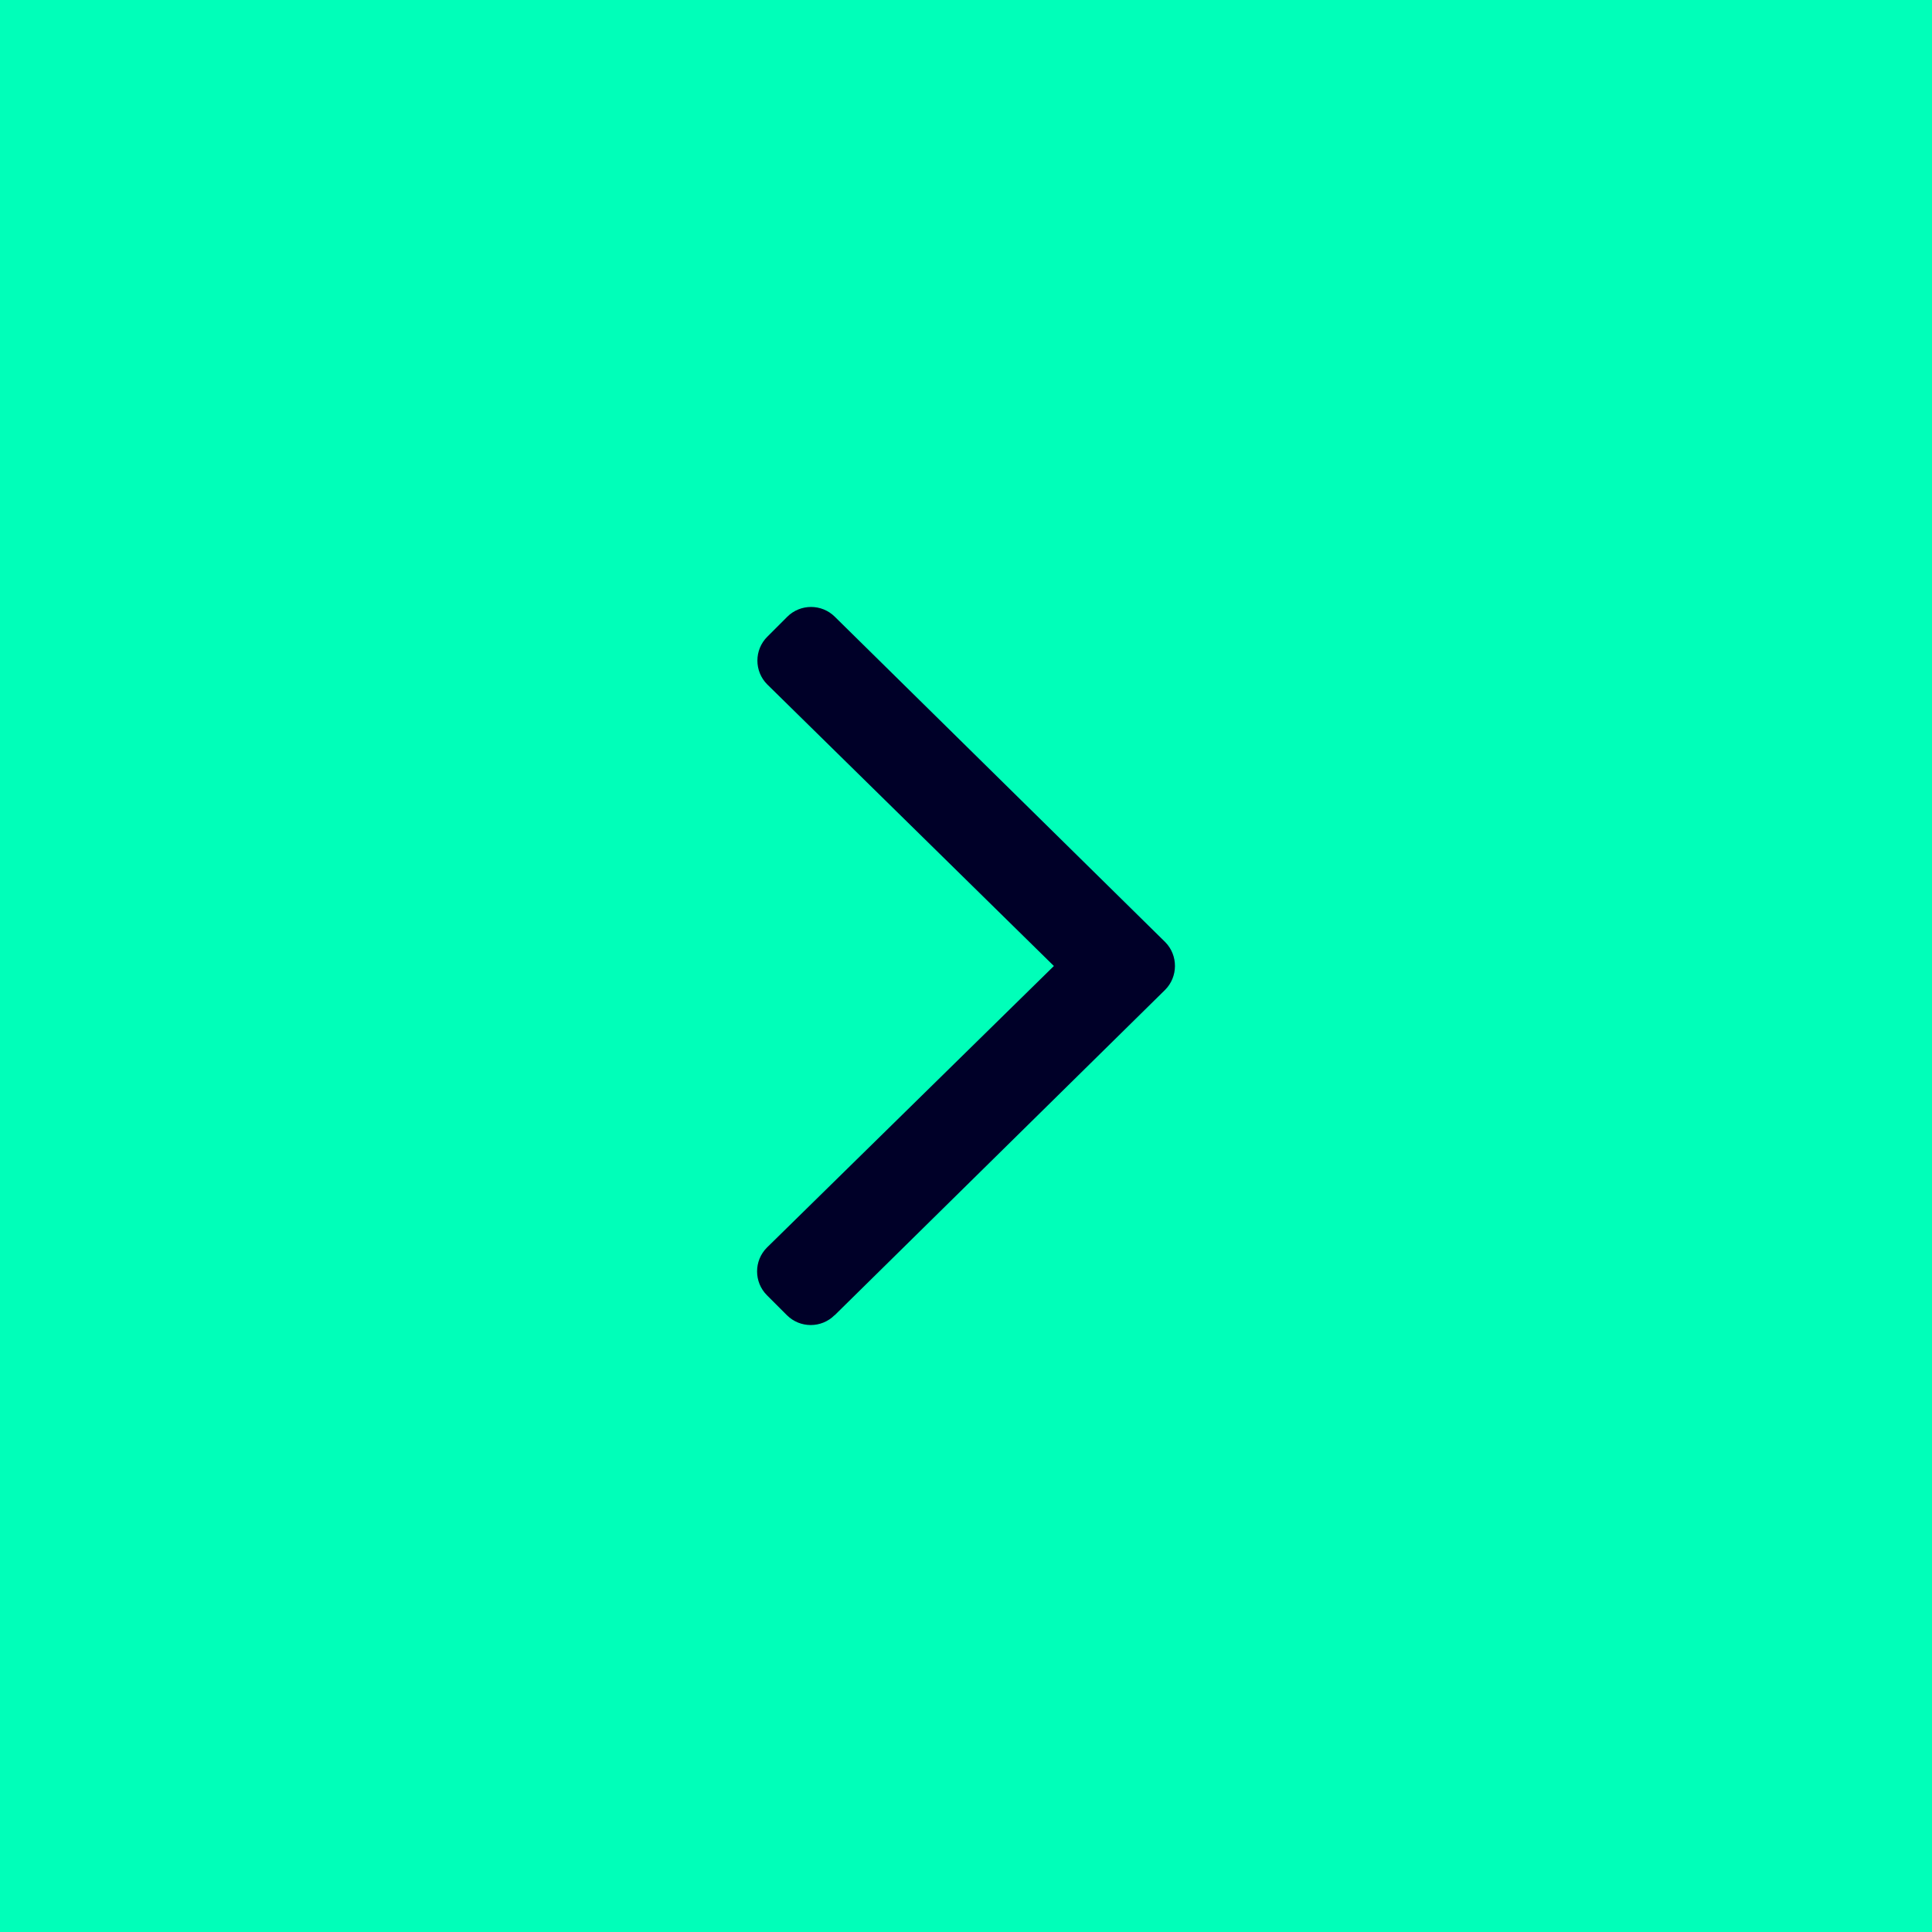
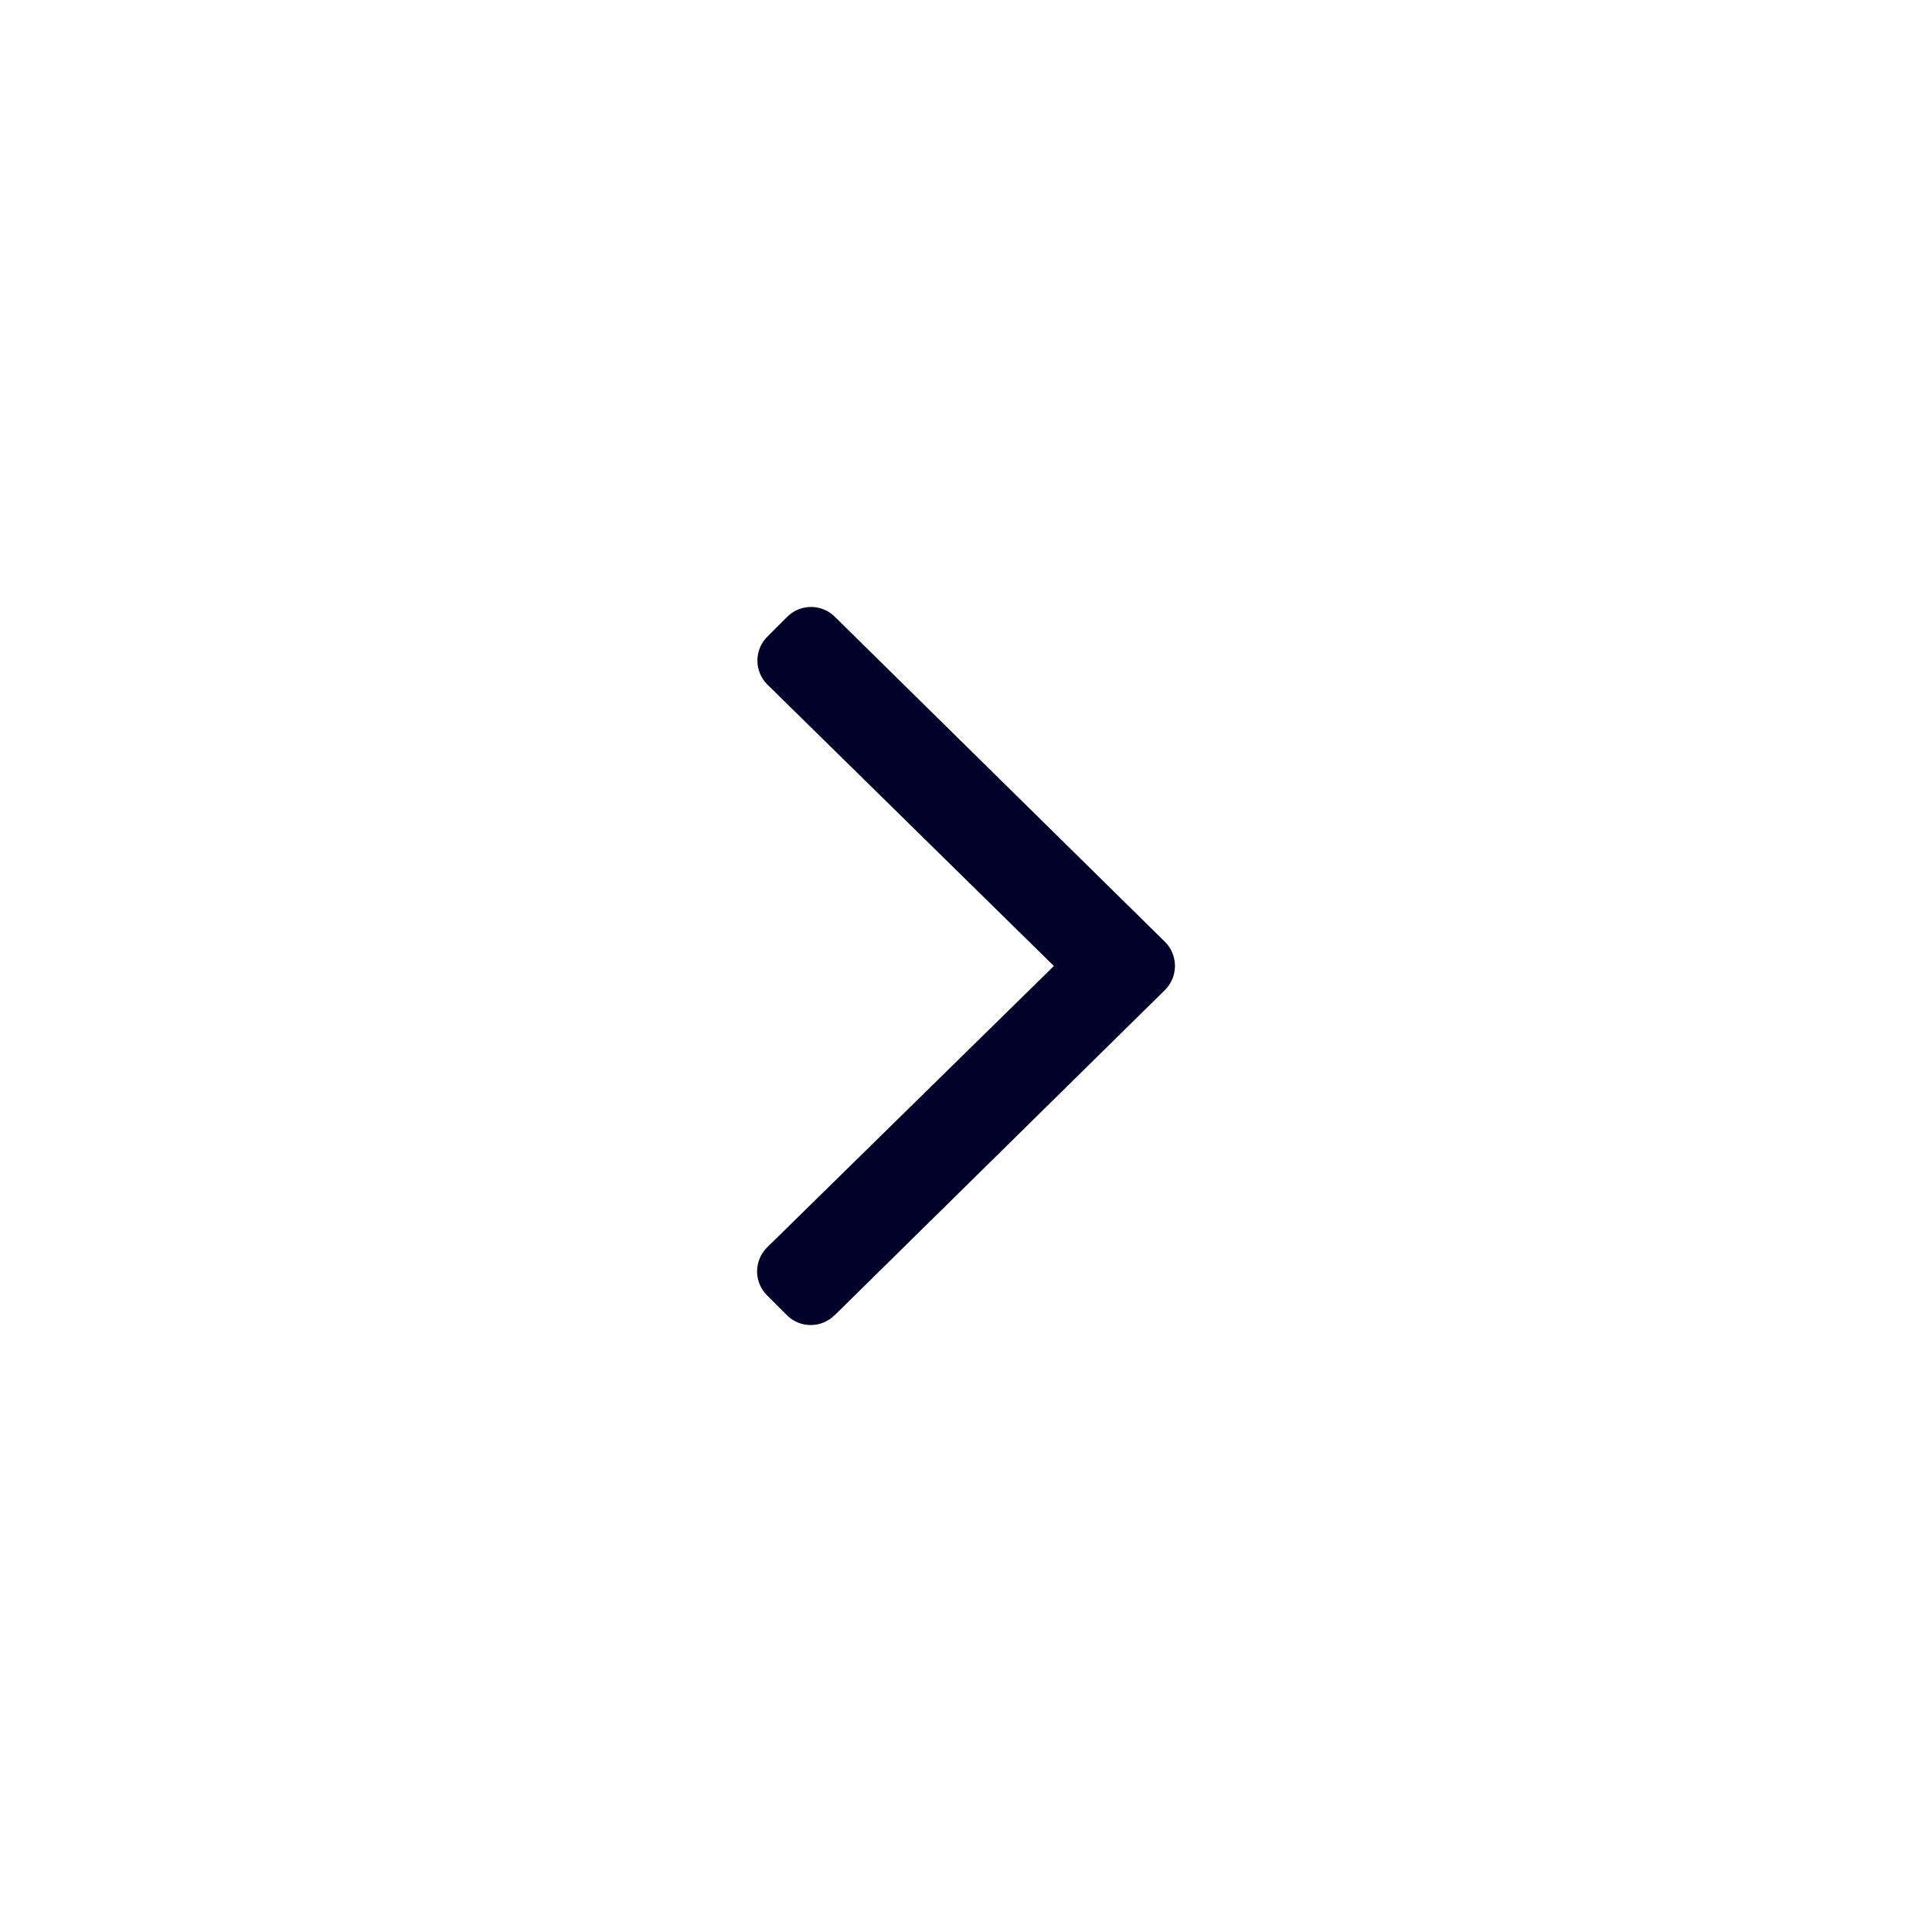
<svg xmlns="http://www.w3.org/2000/svg" id="Warstwa_2" data-name="Warstwa 2" viewBox="0 0 122 122">
  <defs>
    <style>
      .cls-1 {
        fill: #000028;
      }

      .cls-2 {
        fill: #00ffb9;
      }
    </style>
  </defs>
  <g id="Warstwa_1-2" data-name="Warstwa 1">
-     <rect class="cls-2" width="122" height="122" />
    <path class="cls-1" d="m52.7,83.05c-.83.83-2.18.83-3.01,0l-1.26-1.26c-.83-.83-.83-2.18,0-3.01l18.12-17.78-18.1-17.78c-.83-.83-.83-2.18,0-3.01l1.26-1.26c.83-.83,2.18-.83,3.01,0l20.87,20.55c.81.83.81,2.18-.02,3.01l-20.87,20.55Z" />
  </g>
</svg>